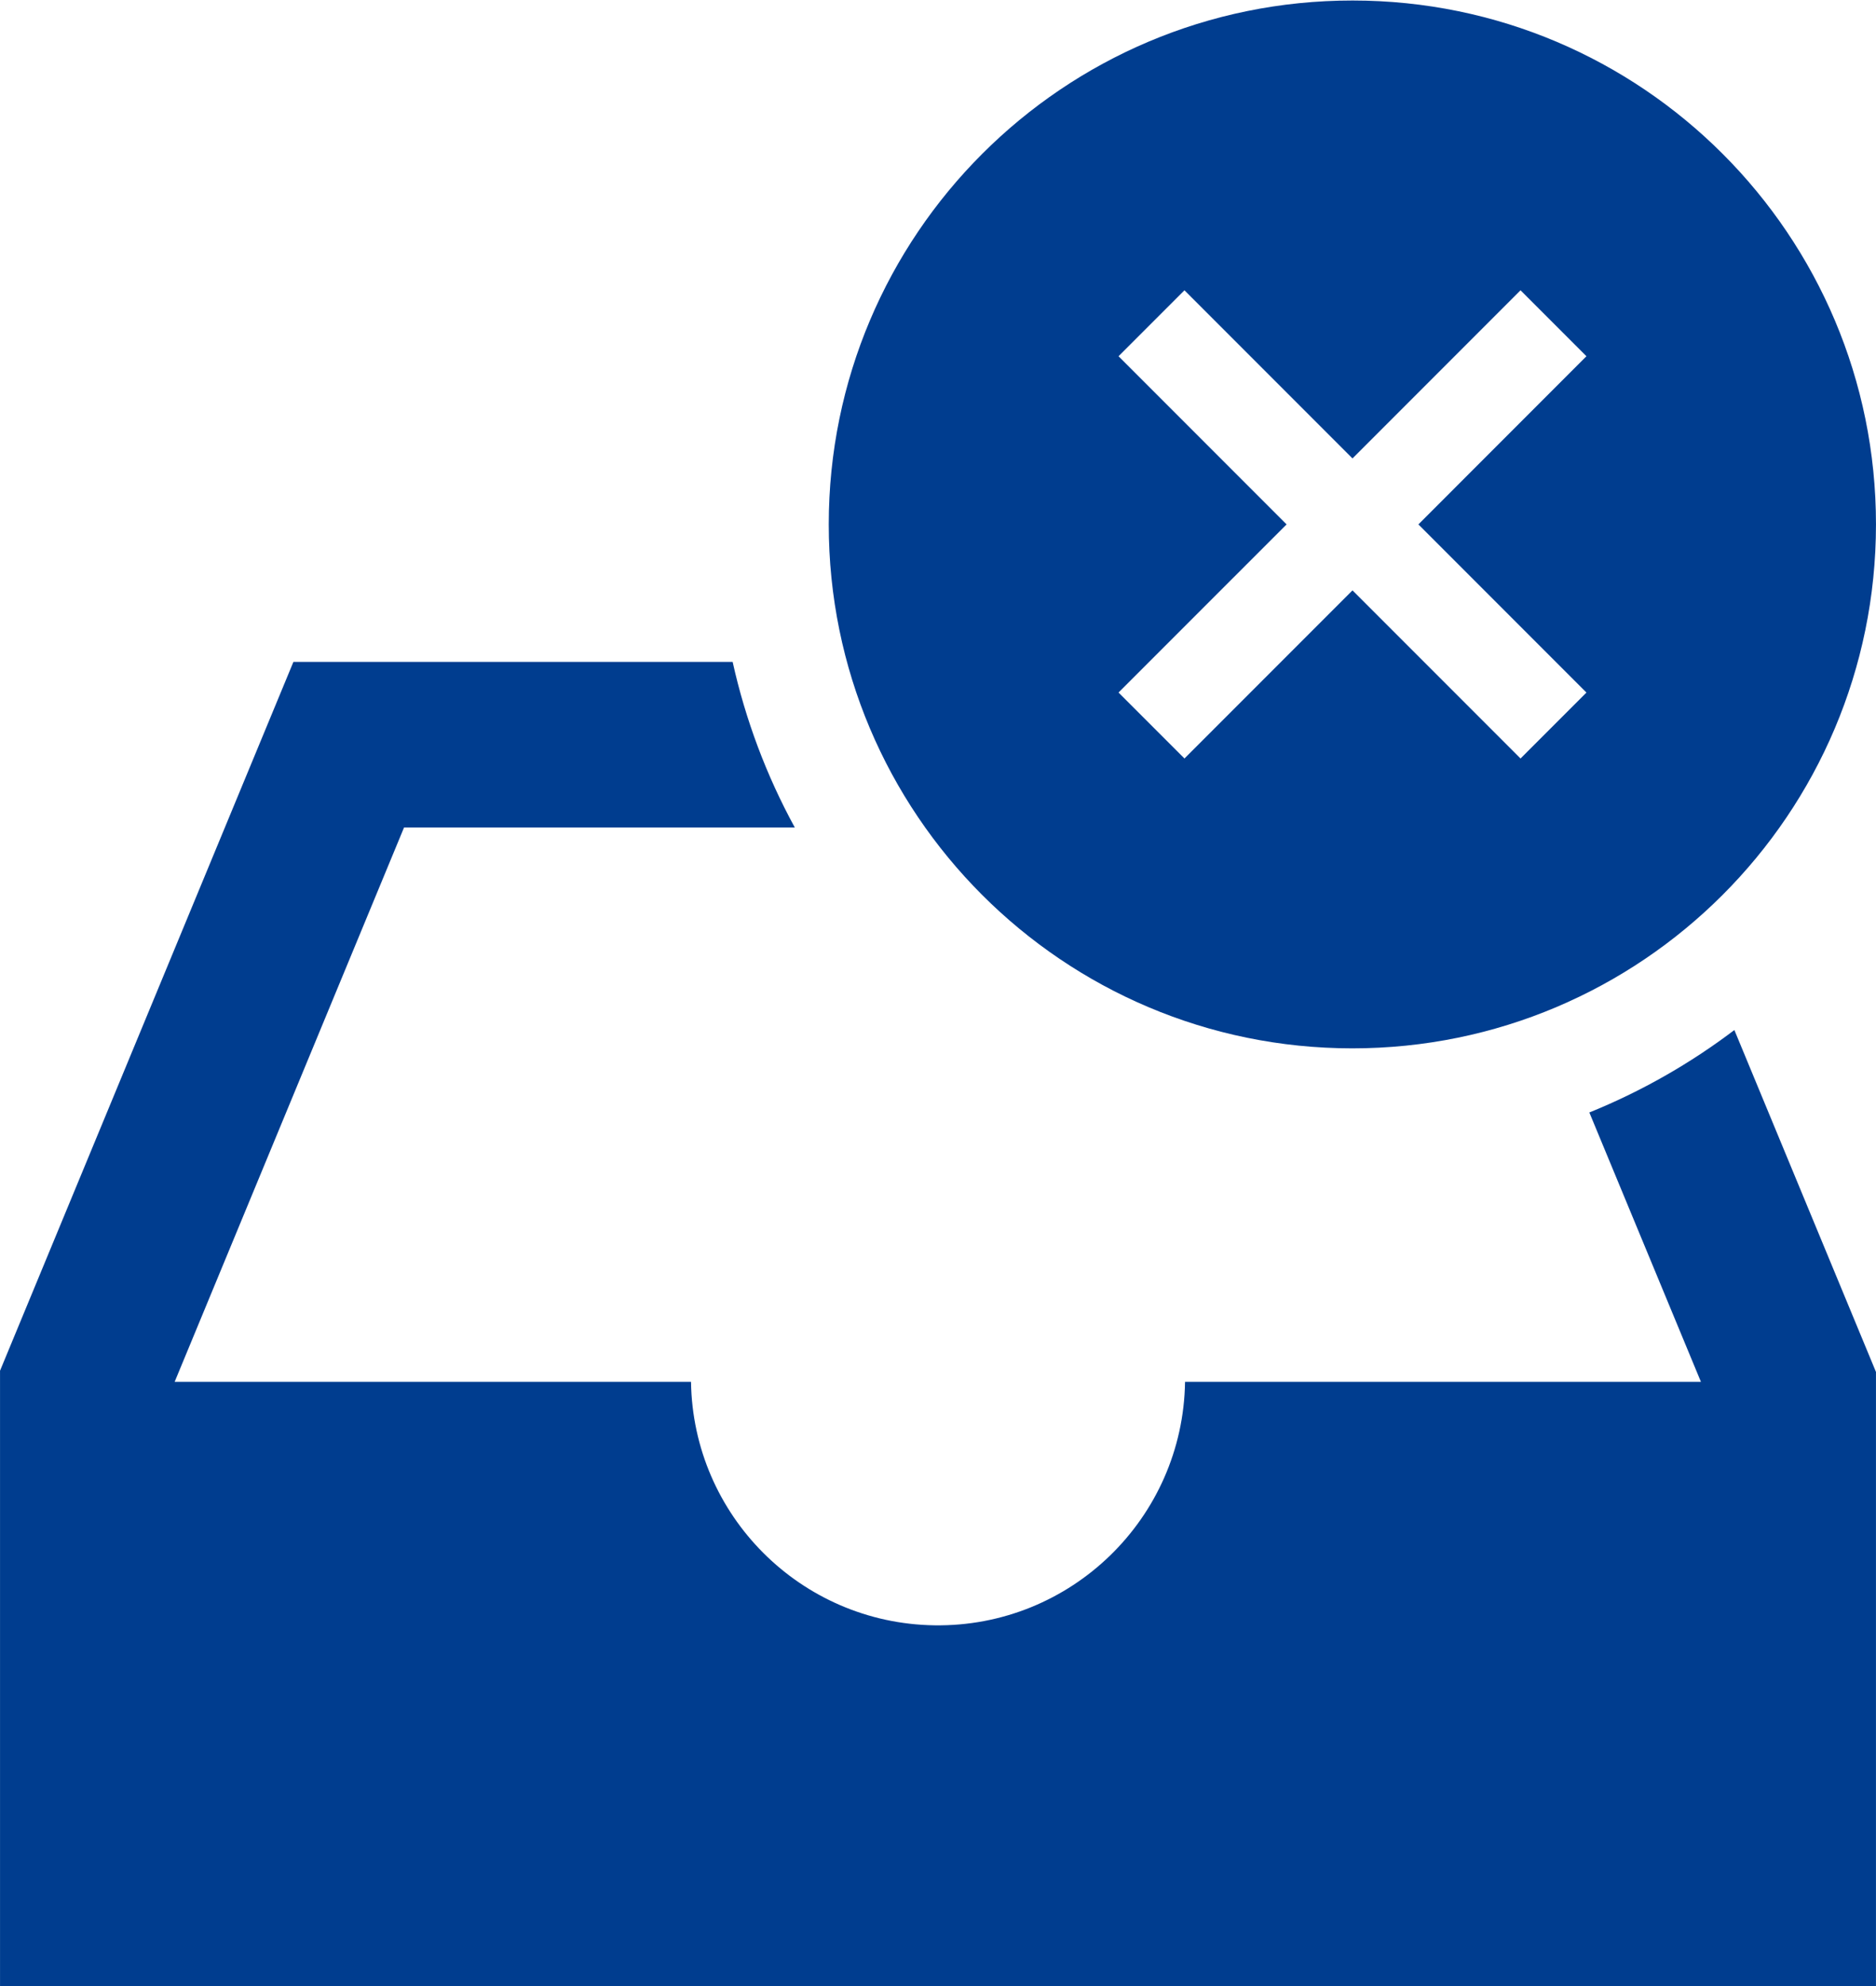
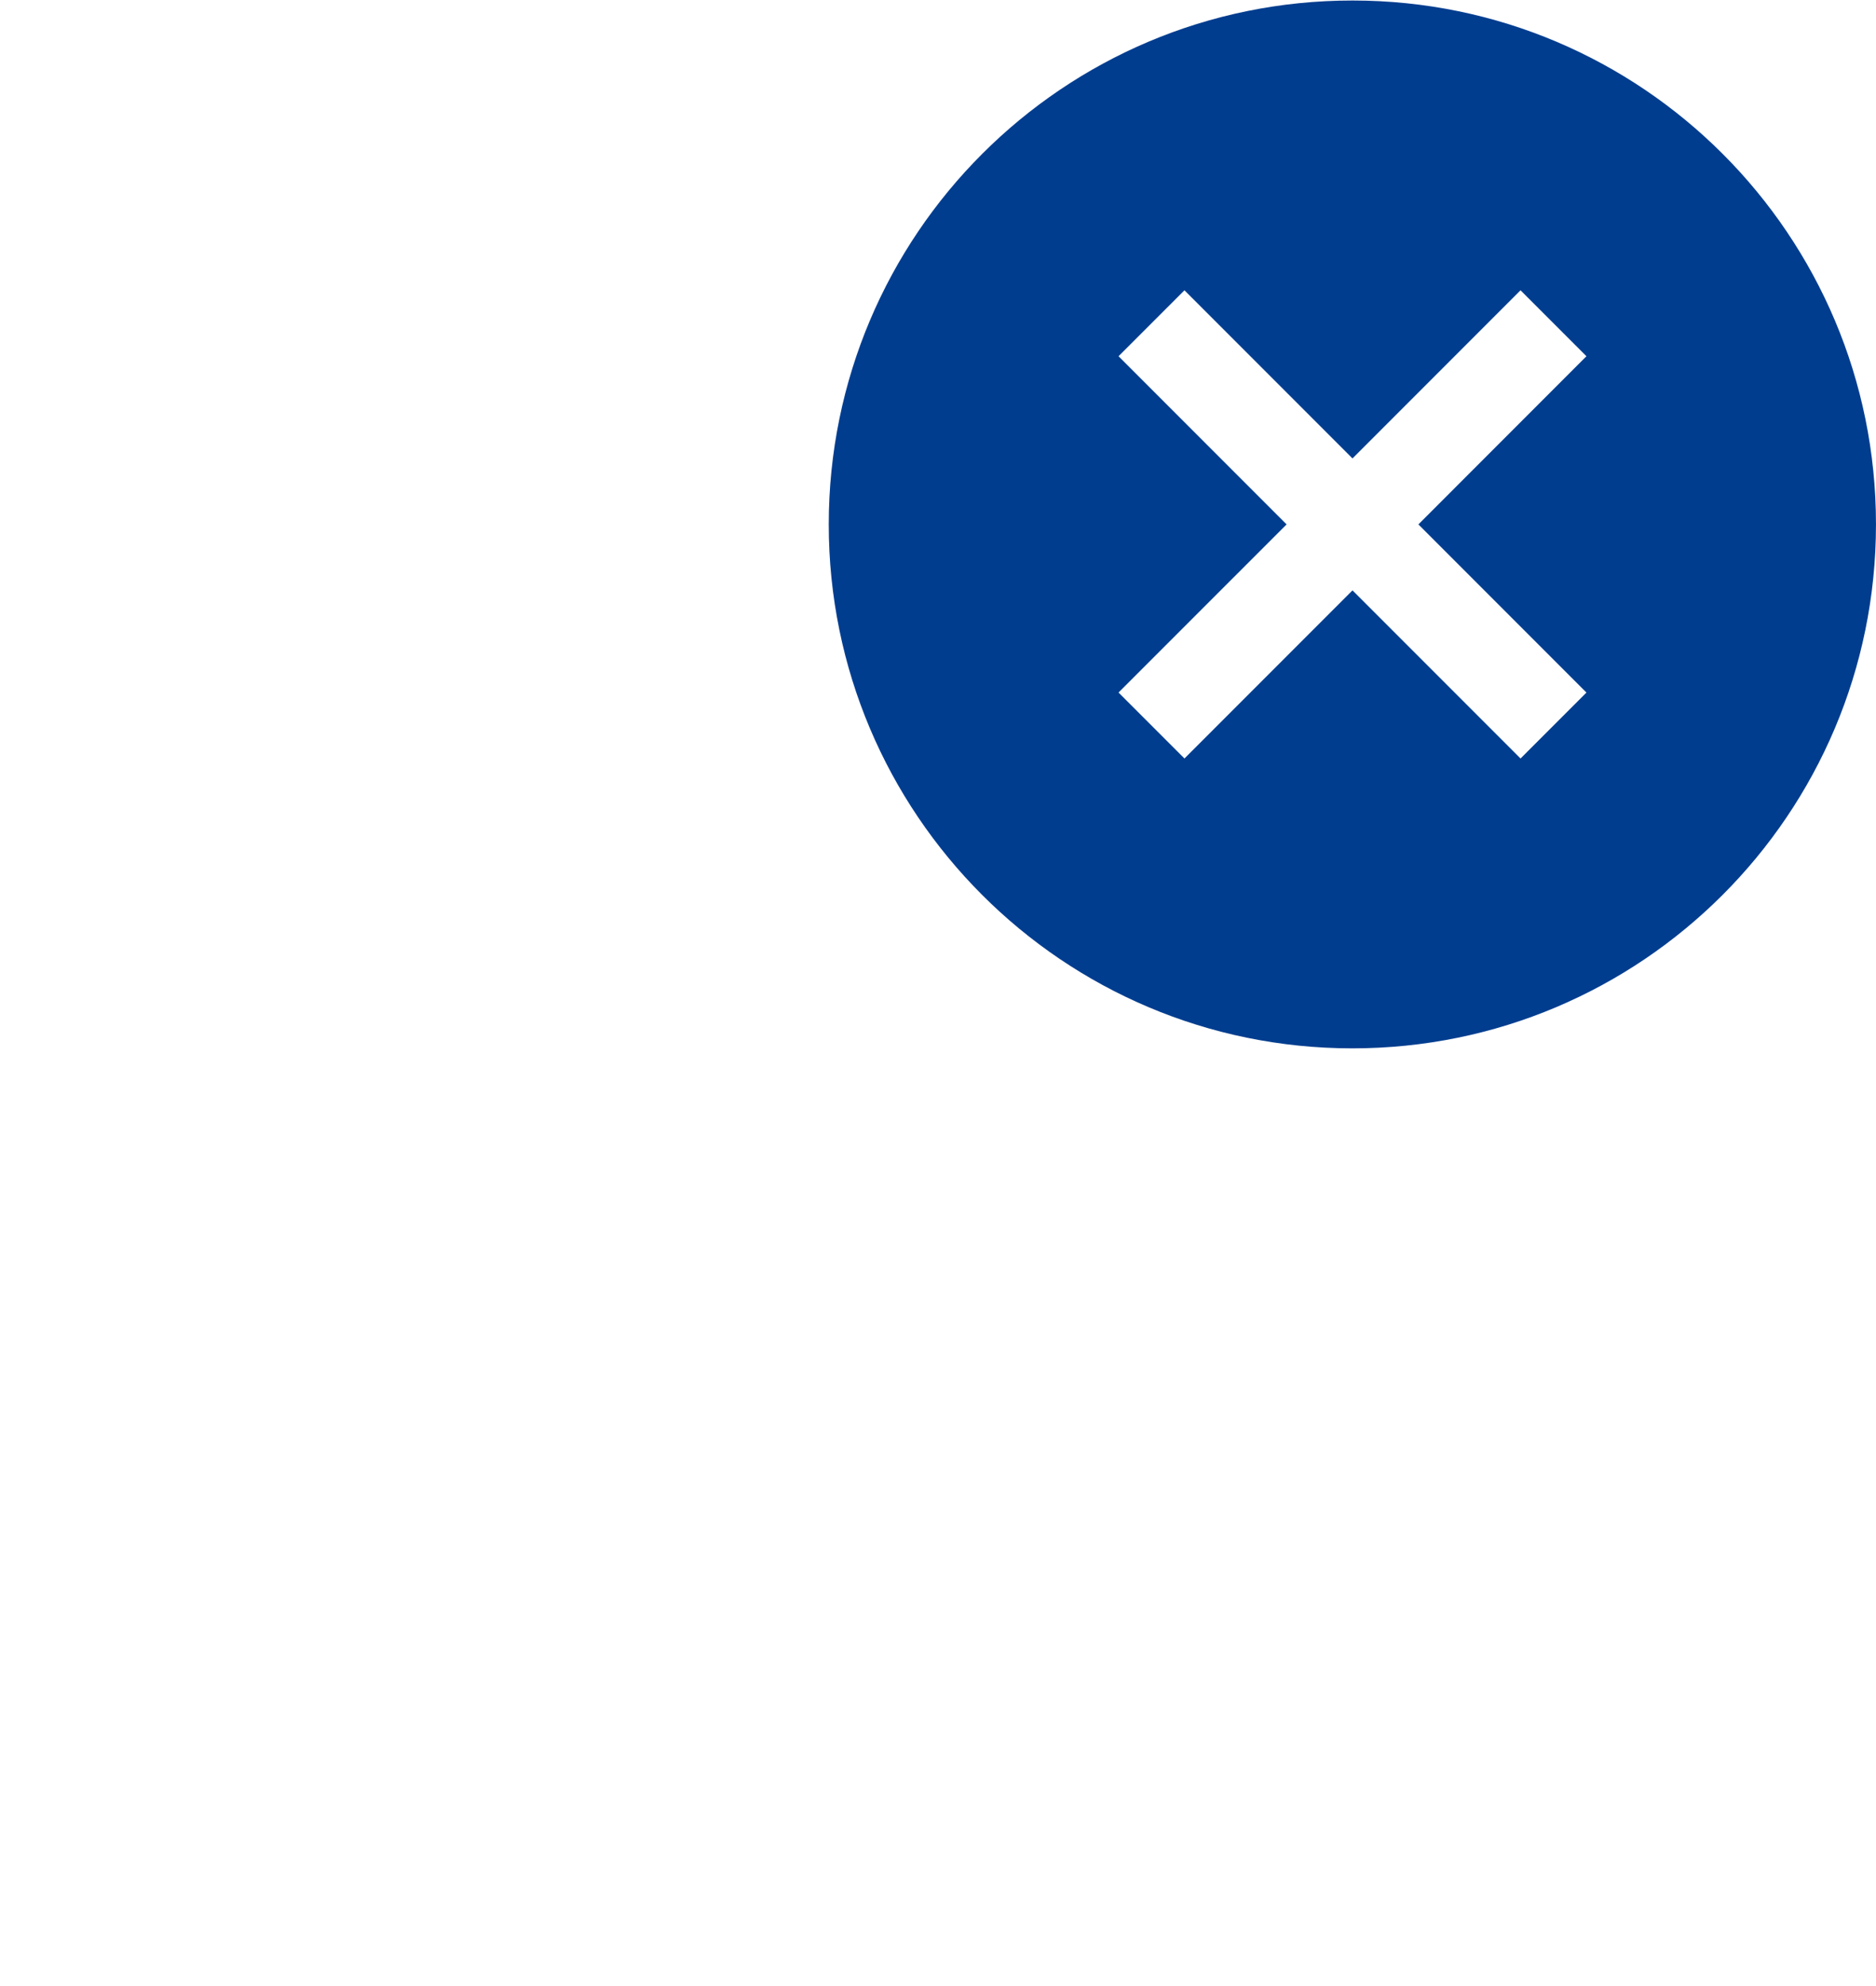
<svg xmlns="http://www.w3.org/2000/svg" xml:space="preserve" width="6.021in" height="6.371in" version="1.1" style="shape-rendering:geometricPrecision; text-rendering:geometricPrecision; image-rendering:optimizeQuality; fill-rule:evenodd; clip-rule:evenodd" viewBox="0 0 6021 6371">
  <defs>
    <style type="text/css">
   
    .fil0 {fill:#003D8F;fill-rule:nonzero}
   
  </style>
  </defs>
  <g id="Layer_x0020_1">
-     <path class="fil0" d="M5100.97 3568.35l358.15 863.99 -1655.73 0c-6.54,437.86 -366.8,787.5 -804.65,780.96 -428.63,-6.41 -774.54,-352.33 -780.95,-780.96l-1657.24 0 736.22 -1778.09 1254.11 0c-91.15,-166.82 -158.31,-345.67 -199.48,-531.25l-1409.67 0 -941.64 2273.75 0 1976.25 6020.83 0 0 -1972.35 -454.48 -1096.76c-142.85,108.24 -299.35,197.17 -465.46,264.47z" />
    <path class="fil0" d="M4340.84 1.63c-928.13,-0.25 -1680.72,751.95 -1680.96,1680.08 -0.25,928.13 751.95,1680.72 1680.08,1680.96 928.13,0.25 1680.72,-751.95 1680.96,-1680.08 0,-0.15 0,-0.29 0,-0.44 0.44,-927.69 -751.24,-1680.07 -1678.93,-1680.52 -0.38,0 -0.77,0 -1.15,0zm750.83 2219.83l-211.53 211.44 -539.31 -539.22 -539.31 539.22 -211.61 -211.53 539.39 -539.31 -539.39 -539.4 211.61 -211.52 539.31 539.31 539.31 -539.31 211.53 211.52 -539.31 539.4 539.31 539.39z" />
  </g>
</svg>